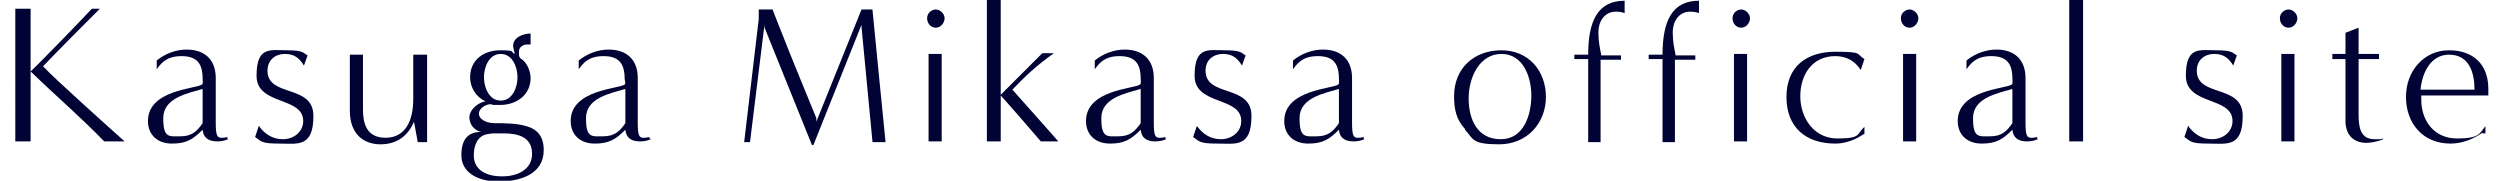
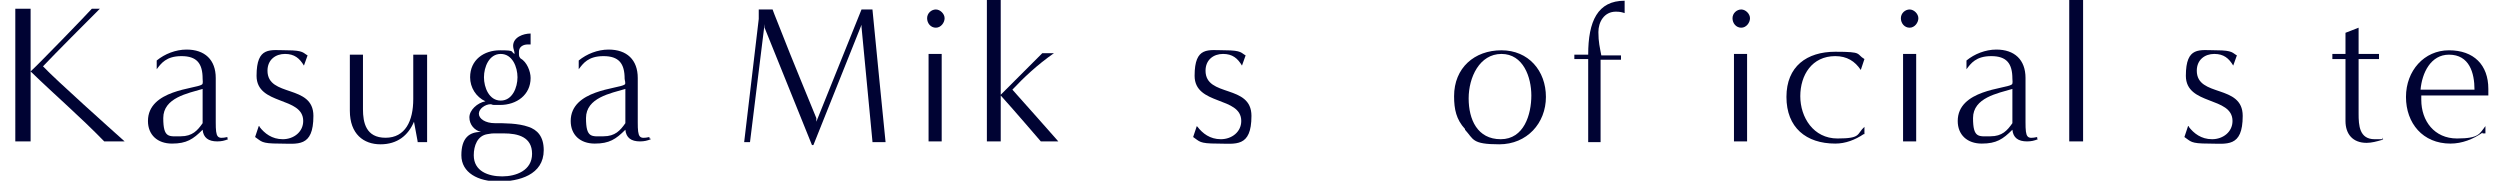
<svg xmlns="http://www.w3.org/2000/svg" id="_レイヤー_1" version="1.1" viewBox="0 0 343 24.8">
  <defs>
    <style>
      .st0 {
        isolation: isolate;
      }

      .st1 {
        fill: #000333;
      }
    </style>
  </defs>
  <g id="Kasuga_Mikasa_official_site" class="st0">
    <g class="st0">
      <path class="st1" d="M14.3,19.4c-3.3-3.4-6.7-6.3-10.1-9.6v9.6h-2.1V1.2h2.1v8.6c1.1-1,7.5-7.6,8.4-8.6h1.1c-1.8,1.8-6,6-7.8,7.9,1.8,1.9,9.3,8.6,11.2,10.3h-2.9.1Z" />
      <path class="st1" d="M31.3,19.1c-.5.2-.9.3-1.5.3-1.2,0-1.9-.5-2-1.6-1.3,1.3-2.2,1.9-4.2,1.9s-3.3-1.2-3.3-3.1c0-4.3,6.6-4.4,7.4-5,.2-.1.1-.6.1-.8,0-2.1-.8-3.1-2.9-3.1s-2.8,1-3.4,1.8v-1.2c1.1-.9,2.6-1.5,4.1-1.5,2.5,0,4,1.4,4,3.9v6.1c0,2.1.2,2.3,1.6,2v.2h0ZM27.8,12.2c-2,.6-5.4,1.2-5.4,4s.8,2.5,2.4,2.5,2.3-.8,3-1.8v-4.8h0Z" />
      <path class="st1" d="M35.6,17.4c.7.9,1.7,1.7,3.2,1.7s2.8-1,2.8-2.5c0-3.4-6.4-2.1-6.4-6.2s1.9-3.5,4.2-3.5,2.2.4,2.8.7l-.5,1.4c-.6-1-1.3-1.6-2.6-1.6s-2.4.8-2.4,2.3c0,3.7,6.3,1.8,6.3,6.2s-2.2,3.8-4.7,3.8-2.4-.3-3.3-.9l.5-1.5h.1Z" />
      <path class="st1" d="M57.3,19.4l-.5-2.7c-.8,1.9-2.3,3.1-4.6,3.1s-4.2-1.4-4.2-4.6v-7.7h1.8v7.5c0,1.8.4,3.9,3.1,3.9s3.8-2.3,3.8-5.3v-6.1h1.9v12h-1.3Z" />
      <path class="st1" d="M72.8,6.1h-.4c-.6,0-1.2.3-1.2,1s0,.6.2.9c.9.5,1.4,1.8,1.4,2.7,0,2.3-1.9,3.7-4.2,3.7s-.5,0-.8,0-.3-.1-.5-.1c-.7,0-1.6.6-1.6,1.3s.9,1.3,2.2,1.3,3.2,0,4.6.5c1.2.4,2.1,1.3,2.1,3.2,0,3.4-3.4,4.3-6.2,4.3s-5.1-1.2-5.1-3.6,1.1-3.2,2.7-3.2c-.9-.2-1.6-1-1.6-2s1.1-2,2.2-2.2c-1.3-.6-2.1-1.9-2.1-3.3,0-2.4,1.9-3.7,4.1-3.7s1.4.2,2,.5c0-.4-.2-.7-.2-1.1,0-1.2,1.4-1.7,2.4-1.7,0,0,0,1.5,0,1.5ZM69.1,18.3h-1.2c-.3,0-.5,0-1,.1-1.4.2-1.9,1.6-1.9,2.9,0,2.2,2,2.9,3.9,2.9s4.1-.8,4.1-3.1-1.9-2.8-3.9-2.8ZM71,10.6c0-1.4-.7-3.2-2.3-3.2s-2.3,1.8-2.3,3.2.7,3.2,2.3,3.2,2.3-1.8,2.3-3.2Z" />
      <path class="st1" d="M89.3,19.1c-.5.2-.9.3-1.5.3-1.2,0-1.9-.5-2-1.6-1.3,1.3-2.2,1.9-4.2,1.9s-3.3-1.2-3.3-3.1c0-4.3,6.6-4.4,7.4-5,.2-.1,0-.6,0-.8,0-2.1-.8-3.1-2.9-3.1s-2.8,1-3.4,1.8v-1.2c1.1-.9,2.6-1.5,4.1-1.5,2.5,0,4,1.4,4,3.9v6.1c0,2.1.2,2.3,1.6,2v.2h.1ZM85.8,12.2c-2,.6-5.4,1.2-5.4,4s.8,2.5,2.4,2.5,2.3-.8,3-1.8v-4.8h0Z" />
      <path class="st1" d="M119.7,19.4c-.5-5.2-1.5-15.7-1.5-15.7v-.3l-6.6,16.5h-.2l-6.5-16.1v-.5c0,0-2,16.2-2,16.2h-.8l2-16.9v-1.3h1.9s.4,1.1.7,1.8c2.3,5.9,4.3,10.6,5.3,13.1v.5l6.2-15.4h1.5c.5,5.3,1.5,15.1,1.8,18.2h-2,.2Z" />
      <path class="st1" d="M127.2,2.5c0-.7.6-1.2,1.2-1.2s1.2.6,1.2,1.2-.5,1.3-1.2,1.3-1.2-.6-1.2-1.3ZM127.4,19.4V7.4h1.8v12s-1.8,0-1.8,0Z" />
      <path class="st1" d="M142.8,19.4s-3.6-4.2-5.5-6.3v6.3h-1.9V0h1.9v13c.4-.4,5-5,5.7-5.7h1.6c-2.3,1.6-4.2,3.4-5.7,5,1.1,1.2,6.3,7.1,6.3,7.1h-2.4Z" />
-       <path class="st1" d="M160,19.1c-.5.2-.9.3-1.5.3-1.2,0-1.9-.5-2-1.6-1.3,1.3-2.2,1.9-4.2,1.9s-3.3-1.2-3.3-3.1c0-4.3,6.6-4.4,7.4-5,.2-.1.1-.6.1-.8,0-2.1-.8-3.1-2.9-3.1s-2.8,1-3.4,1.8v-1.2c1.1-.9,2.6-1.5,4.1-1.5,2.5,0,4,1.4,4,3.9v6.1c0,2.1.2,2.3,1.6,2v.2h0ZM156.5,12.2c-2,.6-5.4,1.2-5.4,4s.8,2.5,2.4,2.5,2.3-.8,3-1.8v-4.8h0Z" />
      <path class="st1" d="M164.3,17.4c.7.9,1.7,1.7,3.2,1.7s2.8-1,2.8-2.5c0-3.4-6.4-2.1-6.4-6.2s1.9-3.5,4.2-3.5,2.2.4,2.8.7l-.5,1.4c-.6-1-1.3-1.6-2.6-1.6s-2.4.8-2.4,2.3c0,3.7,6.3,1.8,6.3,6.2s-2.2,3.8-4.7,3.8-2.4-.3-3.3-.9l.5-1.5h0Z" />
-       <path class="st1" d="M187.2,19.1c-.5.2-.9.3-1.5.3-1.2,0-1.9-.5-2-1.6-1.3,1.3-2.2,1.9-4.2,1.9s-3.3-1.2-3.3-3.1c0-4.3,6.6-4.4,7.4-5,.2-.1.1-.6.1-.8,0-2.1-.8-3.1-2.9-3.1s-2.8,1-3.4,1.8v-1.2c1.1-.9,2.6-1.5,4.1-1.5,2.5,0,4,1.4,4,3.9v6.1c0,2.1.2,2.3,1.6,2v.2h0ZM183.7,12.2c-2,.6-5.4,1.2-5.4,4s.8,2.5,2.4,2.5,2.3-.8,3-1.8v-4.8h0Z" />
      <path class="st1" d="M201,17.7c-1.2-1.3-1.5-2.7-1.5-4.5,0-3.9,2.8-6.3,6.5-6.3s6.1,2.8,6.1,6.4-2.6,6.5-6.4,6.5-3.5-.7-4.7-2h0ZM210.1,13.1c0-2.5-1.1-5.7-4.1-5.7s-4.5,3.2-4.5,6.1,1.2,5.6,4.4,5.6,4.2-3.4,4.2-6h0Z" />
      <path class="st1" d="M217.9,19.4v-11.3h-1.9v-.6h1.9c0-4.6,1.3-7.4,5-7.4v1.7c-.3-.1-.6-.2-1.2-.2-1.6,0-2.4,1.4-2.4,2.8s.2,2.1.4,3.2h2.7v.6h-2.8v11.3h-1.8.1Z" />
-       <path class="st1" d="M228.1,19.4v-11.3h-1.9v-.6h1.9c0-4.6,1.3-7.4,5-7.4v1.7c-.3-.1-.6-.2-1.2-.2-1.6,0-2.4,1.4-2.4,2.8s.2,2.1.4,3.2h2.7v.6h-2.8v11.3h-1.8.1Z" />
      <path class="st1" d="M237.7,2.5c0-.7.6-1.2,1.2-1.2s1.2.6,1.2,1.2-.5,1.3-1.2,1.3-1.2-.6-1.2-1.3ZM237.9,19.4V7.4h1.8v12h-1.8Z" />
      <path class="st1" d="M255.7,18.4c-1.2.8-2.5,1.3-3.9,1.3-4,0-6.7-2.2-6.7-6.4s2.8-6.2,6.7-6.2,2.8.3,4,1l-.5,1.5c-.8-1.2-1.9-1.9-3.5-1.9-3.2,0-4.8,2.6-4.8,5.5s1.8,5.8,5.1,5.8,2.6-.6,3.7-1.6v1h-.1Z" />
      <path class="st1" d="M260.8,2.5c0-.7.6-1.2,1.2-1.2s1.2.6,1.2,1.2-.5,1.3-1.2,1.3-1.2-.6-1.2-1.3ZM261.1,19.4V7.4h1.8v12h-1.8Z" />
      <path class="st1" d="M279.6,19.1c-.5.2-.9.3-1.5.3-1.2,0-1.9-.5-2-1.6-1.3,1.3-2.2,1.9-4.2,1.9s-3.3-1.2-3.3-3.1c0-4.3,6.6-4.4,7.4-5,.2-.1.1-.6.1-.8,0-2.1-.8-3.1-2.9-3.1s-2.8,1-3.4,1.8v-1.2c1.1-.9,2.6-1.5,4.1-1.5,2.5,0,4,1.4,4,3.9v6.1c0,2.1.2,2.3,1.6,2v.2h0ZM276.1,12.2c-2,.6-5.4,1.2-5.4,4s.8,2.5,2.4,2.5,2.3-.8,3-1.8v-4.8h0Z" />
      <path class="st1" d="M283.9,19.4V0h1.9v19.4h-1.9Z" />
      <path class="st1" d="M300.3,17.4c.7.9,1.7,1.7,3.2,1.7s2.8-1,2.8-2.5c0-3.4-6.4-2.1-6.4-6.2s1.9-3.5,4.2-3.5,2.2.4,2.8.7l-.5,1.4c-.6-1-1.3-1.6-2.6-1.6s-2.4.8-2.4,2.3c0,3.7,6.3,1.8,6.3,6.2s-2.2,3.8-4.7,3.8-2.4-.3-3.3-.9l.5-1.5h.1Z" />
-       <path class="st1" d="M312.8,2.5c0-.7.6-1.2,1.2-1.2s1.2.6,1.2,1.2-.5,1.3-1.2,1.3-1.2-.6-1.2-1.3ZM313,19.4V7.4h1.8v12h-1.8Z" />
      <path class="st1" d="M326.8,19.2c-.7.2-1.4.4-2.1.4-1.9,0-2.9-1.2-2.9-3v-8.5h-1.8v-.7h1.8v-2.9l1.8-.7v3.6h2.8v.7h-2.8v7.5c0,1.6.1,3.5,2.2,3.5s.7,0,1.1-.2v.3h-.1Z" />
      <path class="st1" d="M340.6,18.2c-1.3.9-2.8,1.5-4.4,1.5-3.8,0-6.1-2.8-6.1-6.4s2.5-6.4,5.9-6.4,5.4,2,5.4,5.3,0,.6,0,.9h-9.2v.6c0,2.9,1.8,5.3,4.9,5.3s3.1-.7,3.9-1.7v1h-.4ZM336,7.5c-2.5,0-3.7,2.5-3.9,4.8h7.4c0-2.3-.7-4.8-3.5-4.8Z" />
    </g>
  </g>
</svg>